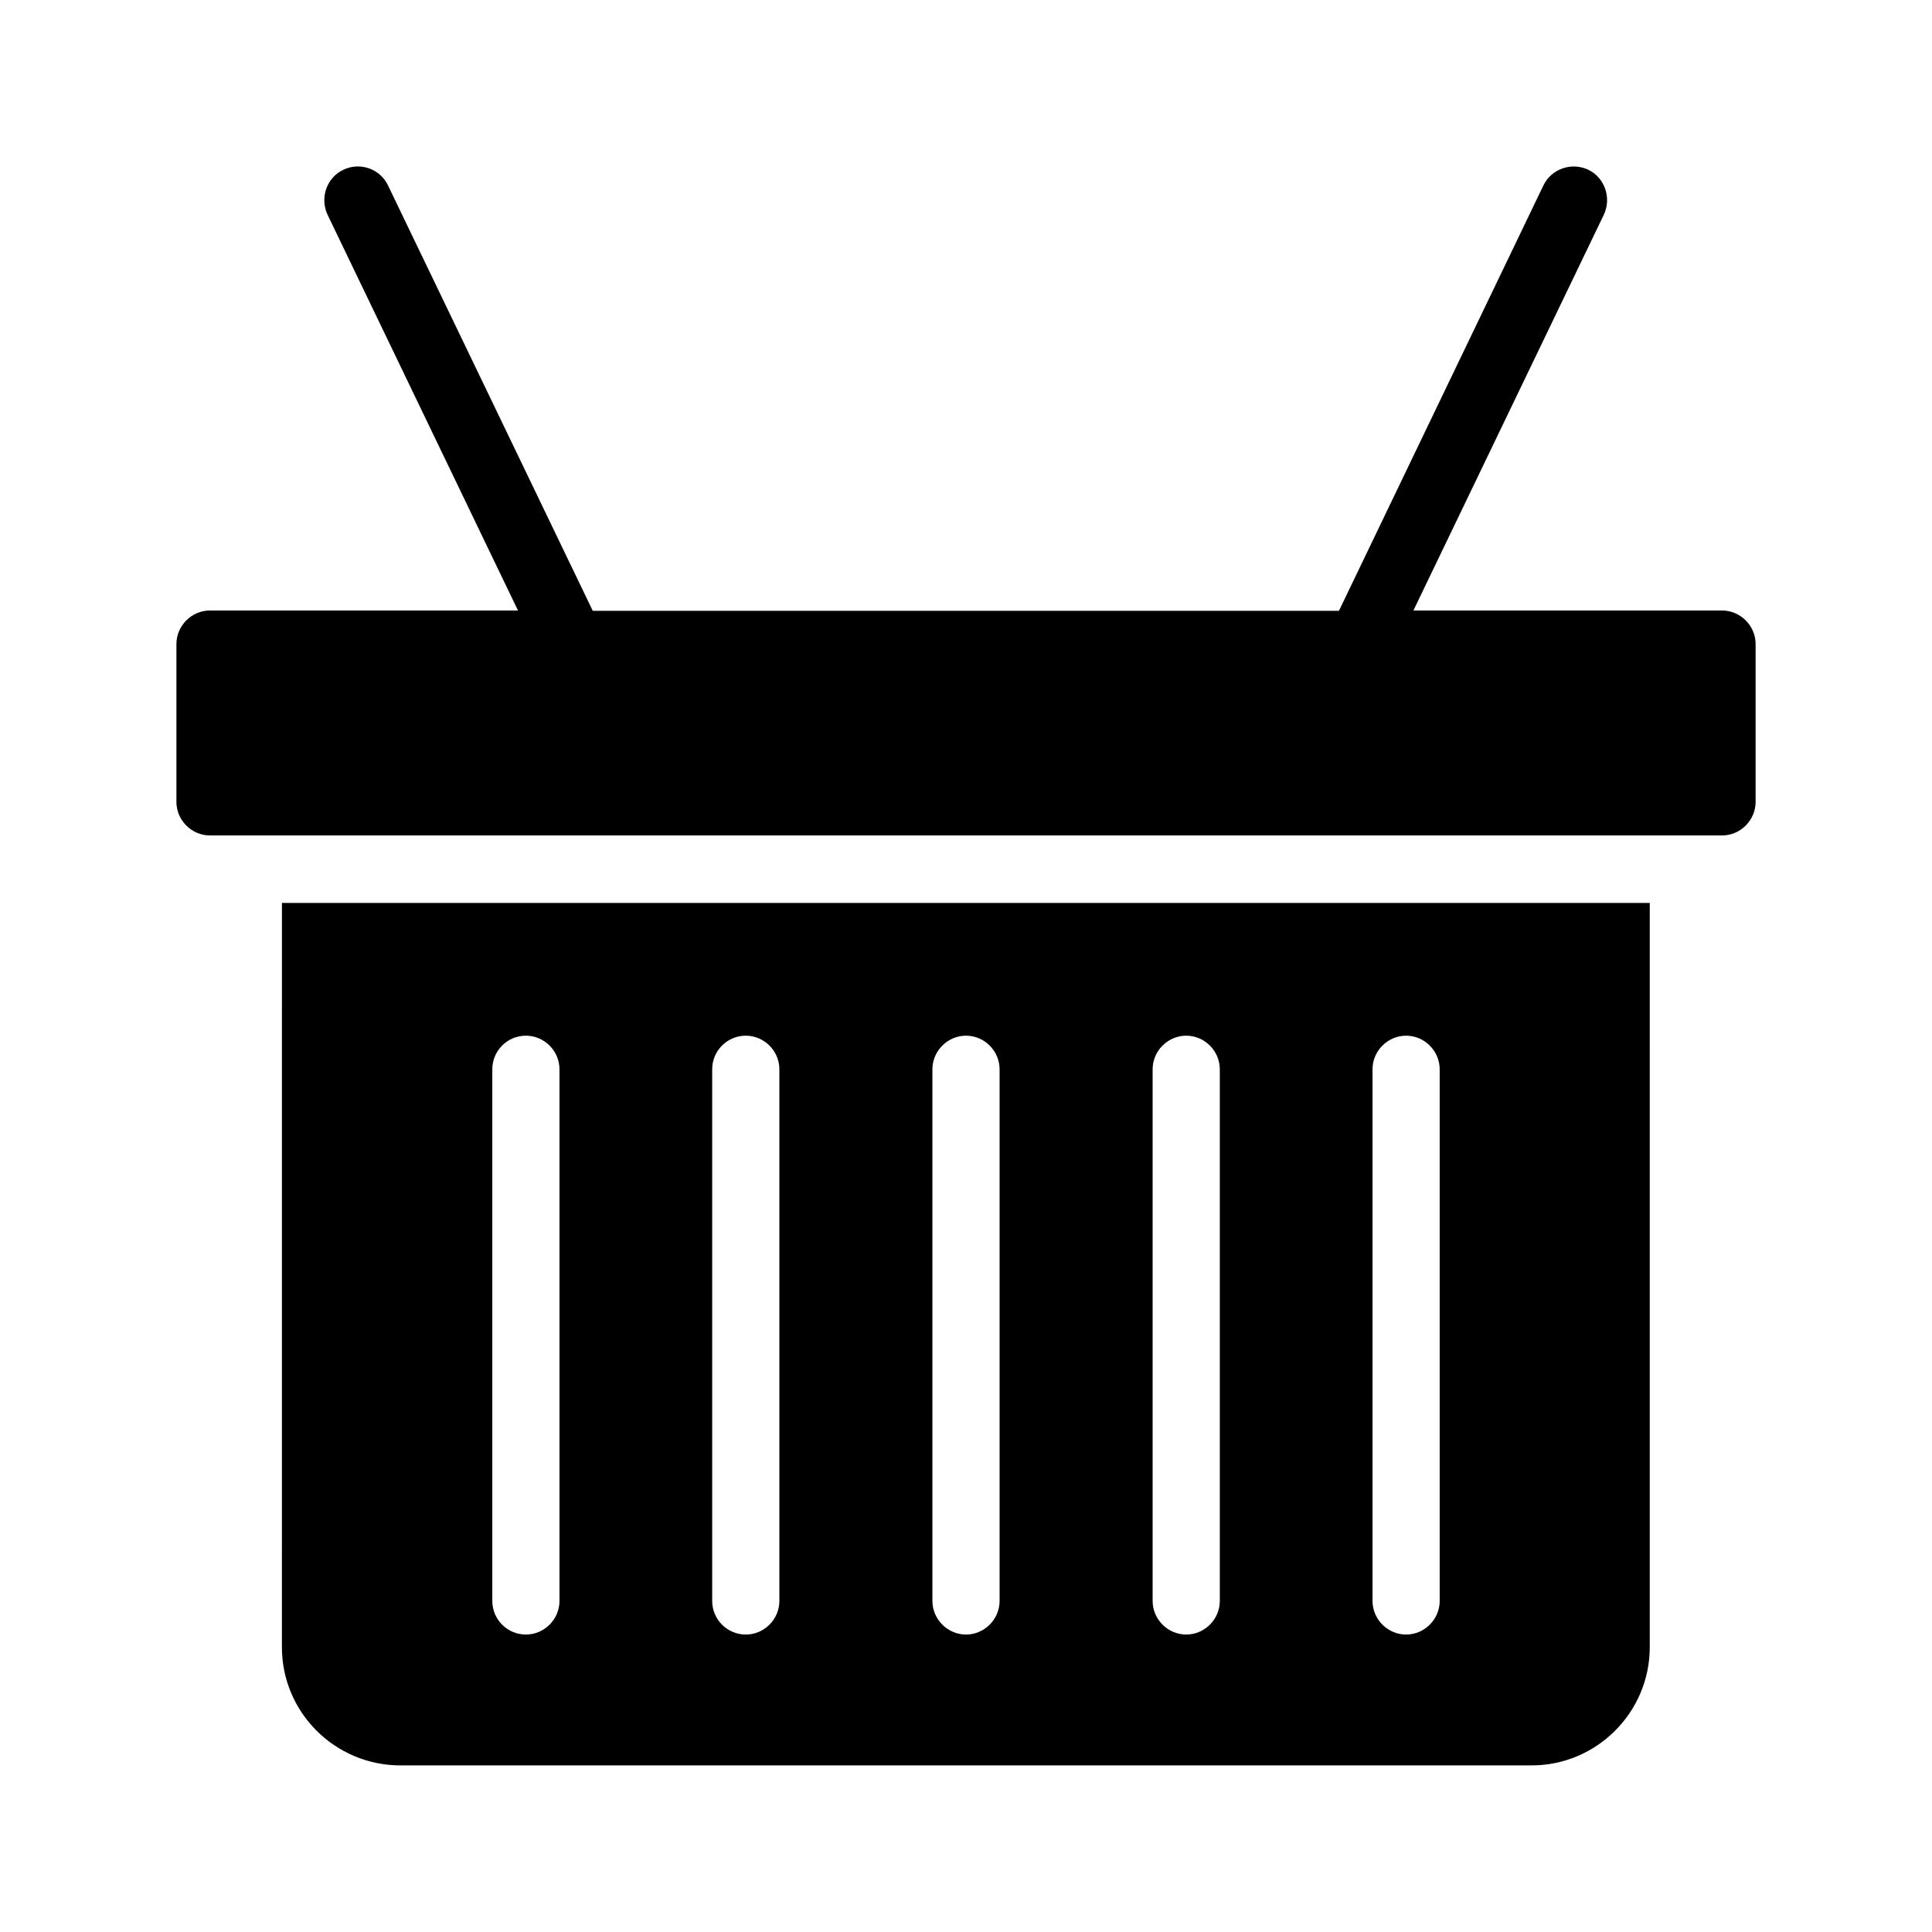
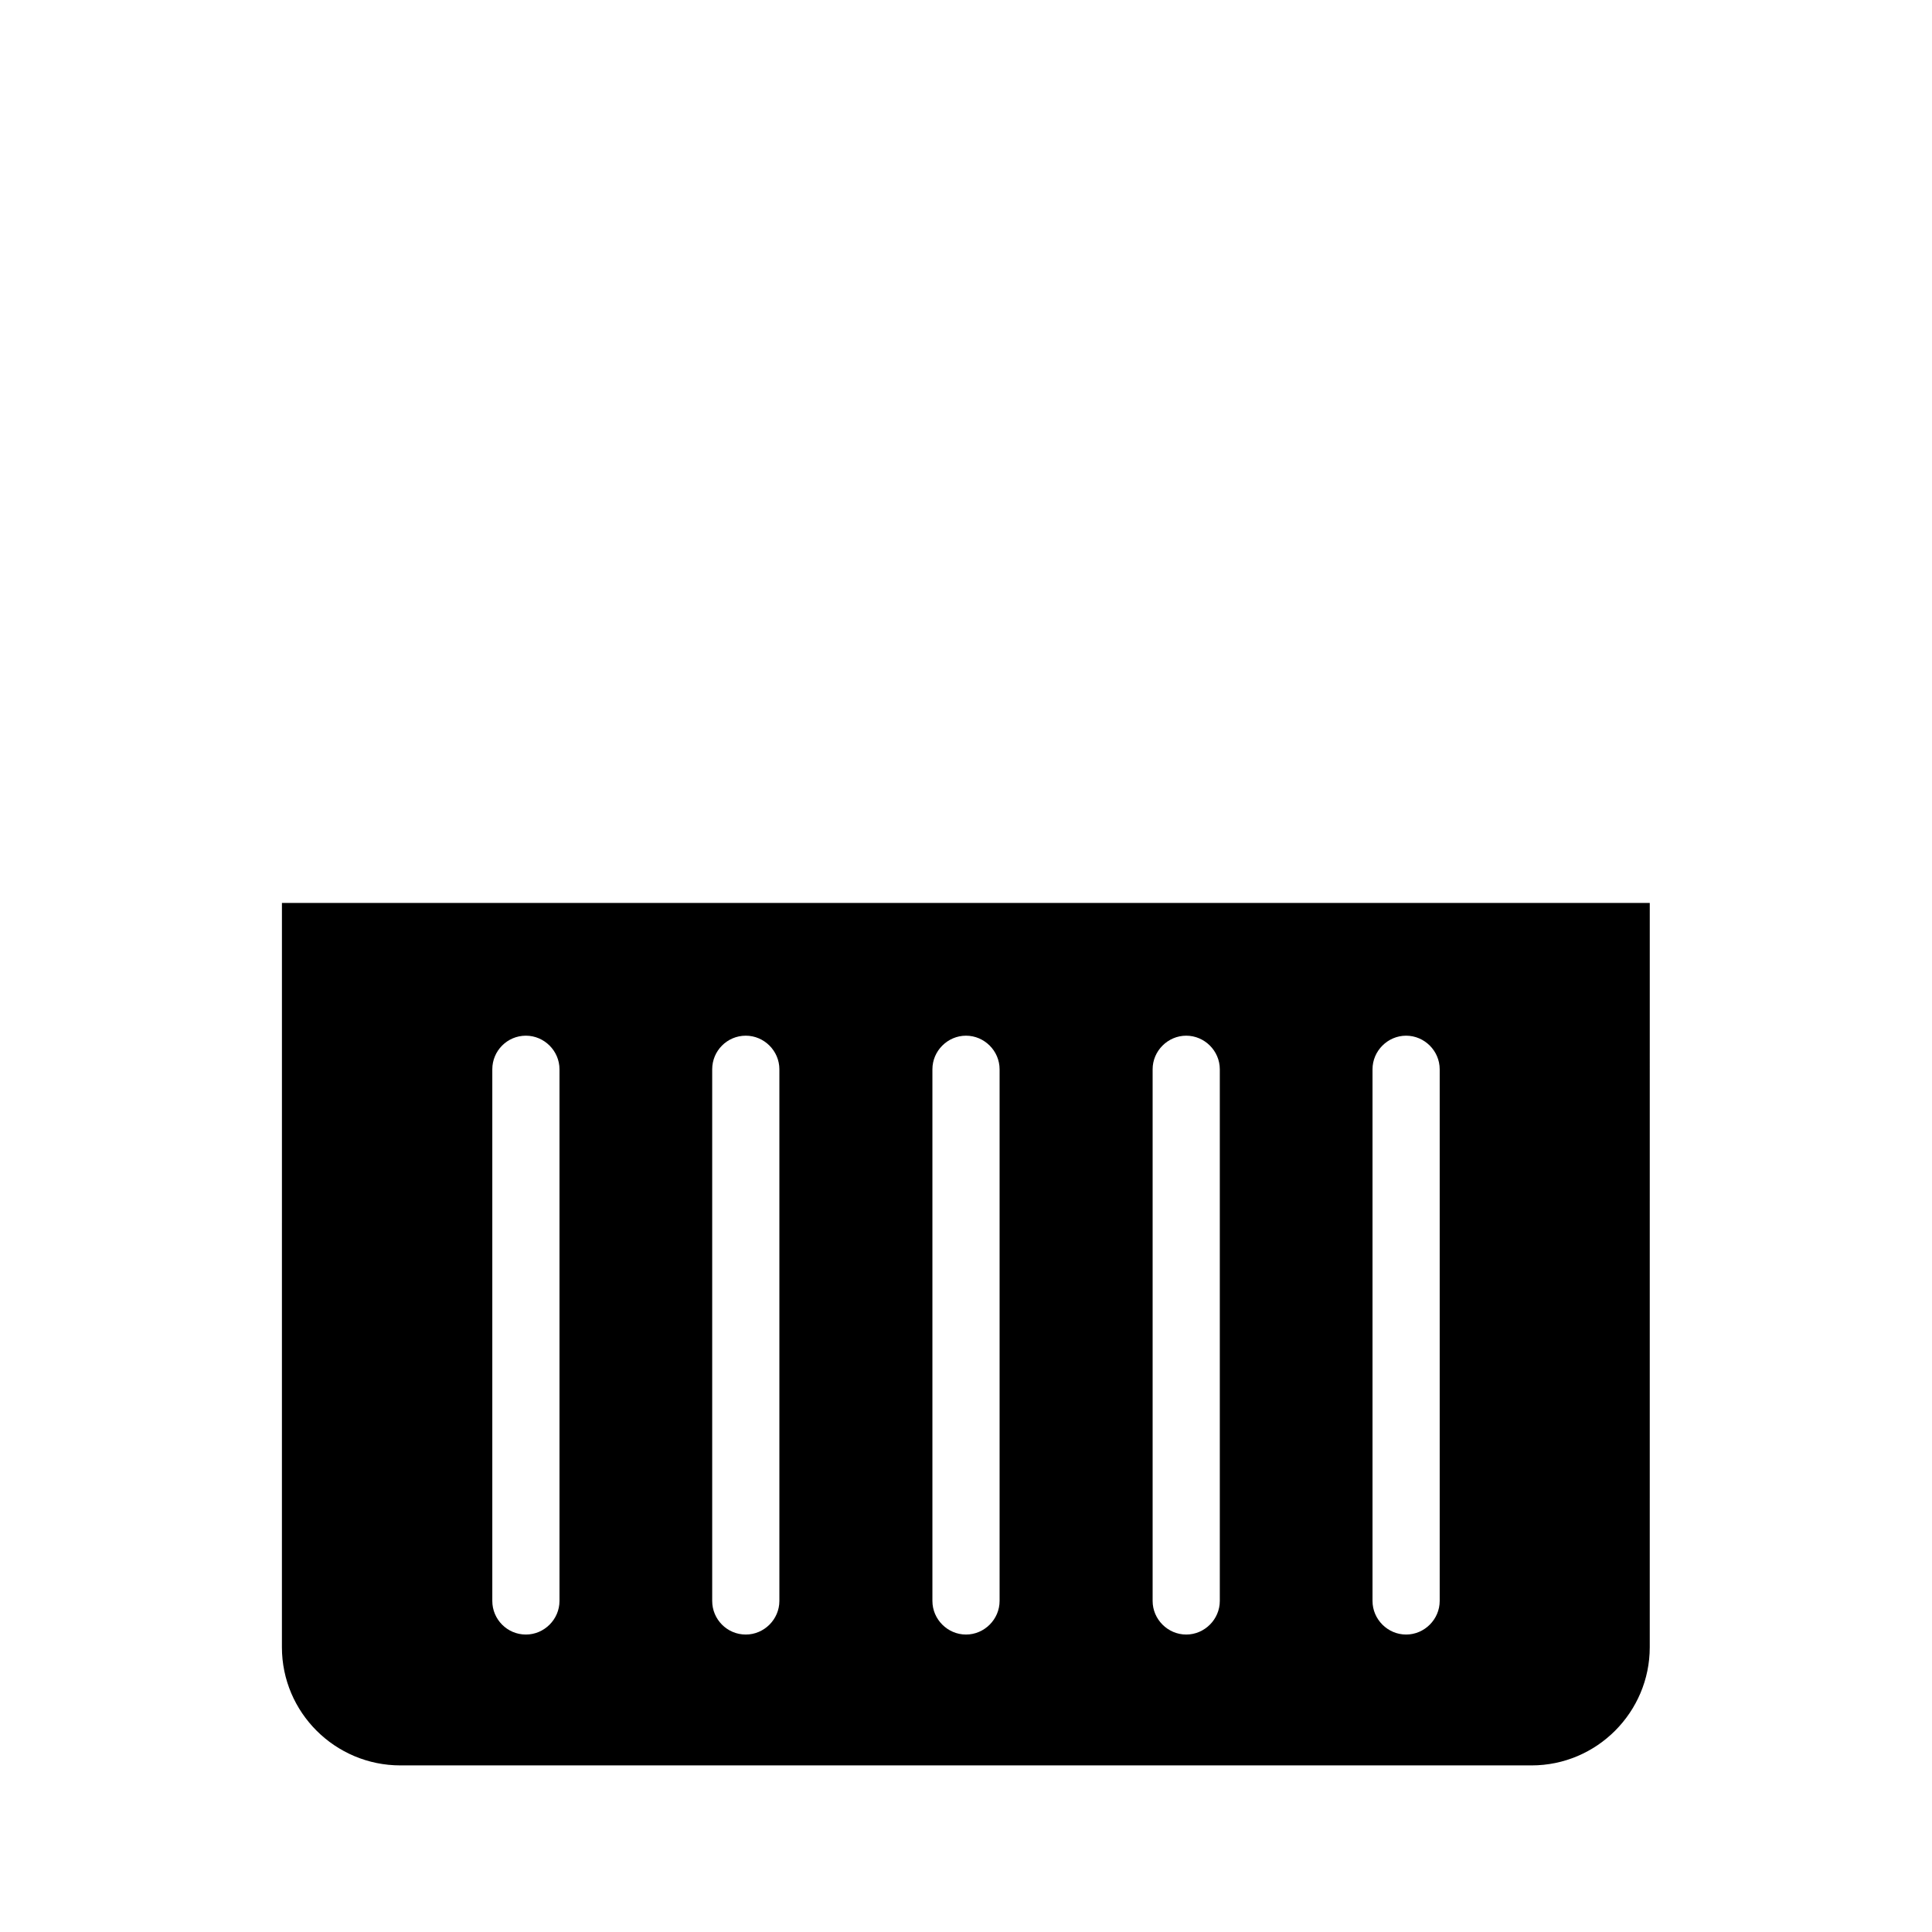
<svg xmlns="http://www.w3.org/2000/svg" fill="#000000" width="800px" height="800px" version="1.1" viewBox="144 144 512 512">
  <g>
    <path d="m218.71 580.53c0 17.297 14.105 31.32 31.402 31.32h299.77c17.297 0 31.32-14.105 31.32-31.32l0.004-197.24h-362.49zm289.02-153.16c0-4.871 4.031-8.902 8.902-8.902 4.871 0 8.902 4.031 8.902 8.902v140.9c0 4.871-4.031 8.902-8.902 8.902-4.871 0-8.902-4.031-8.902-8.902zm-58.273 0c0-4.871 4.031-8.902 8.902-8.902s8.902 4.031 8.902 8.902v140.9c0 4.871-4.031 8.902-8.902 8.902s-8.902-4.031-8.902-8.902zm-58.359 0c0-4.871 4.031-8.902 8.902-8.902s8.902 4.031 8.902 8.902v140.9c0 4.871-4.031 8.902-8.902 8.902s-8.902-4.031-8.902-8.902zm-58.359 0c0-4.871 3.945-8.902 8.902-8.902 4.871 0 8.902 4.031 8.902 8.902v140.9c0 4.871-4.031 8.902-8.902 8.902-4.953 0-8.902-4.031-8.902-8.902zm-58.273 0c0-4.871 3.945-8.902 8.902-8.902 4.871 0 8.902 4.031 8.902 8.902v140.9c0 4.871-4.031 8.902-8.902 8.902-4.953 0-8.902-4.031-8.902-8.902z" />
-     <path d="m600.35 305.79h-81.785l50.465-104.88c2.098-4.449 0.25-9.824-4.113-11.922-4.449-2.098-9.824-0.25-11.922 4.199l-54.16 112.68h-197.75l-54.242-112.69c-2.098-4.449-7.391-6.297-11.84-4.199-4.449 2.102-6.297 7.477-4.199 11.926l50.465 104.88h-81.617c-4.871 0-8.902 4.031-8.902 8.902v41.816c0 4.871 4.031 8.902 8.902 8.902h400.7c4.871 0 8.902-4.031 8.902-8.902v-41.816c0-4.871-4.027-8.902-8.898-8.902z" />
  </g>
</svg>